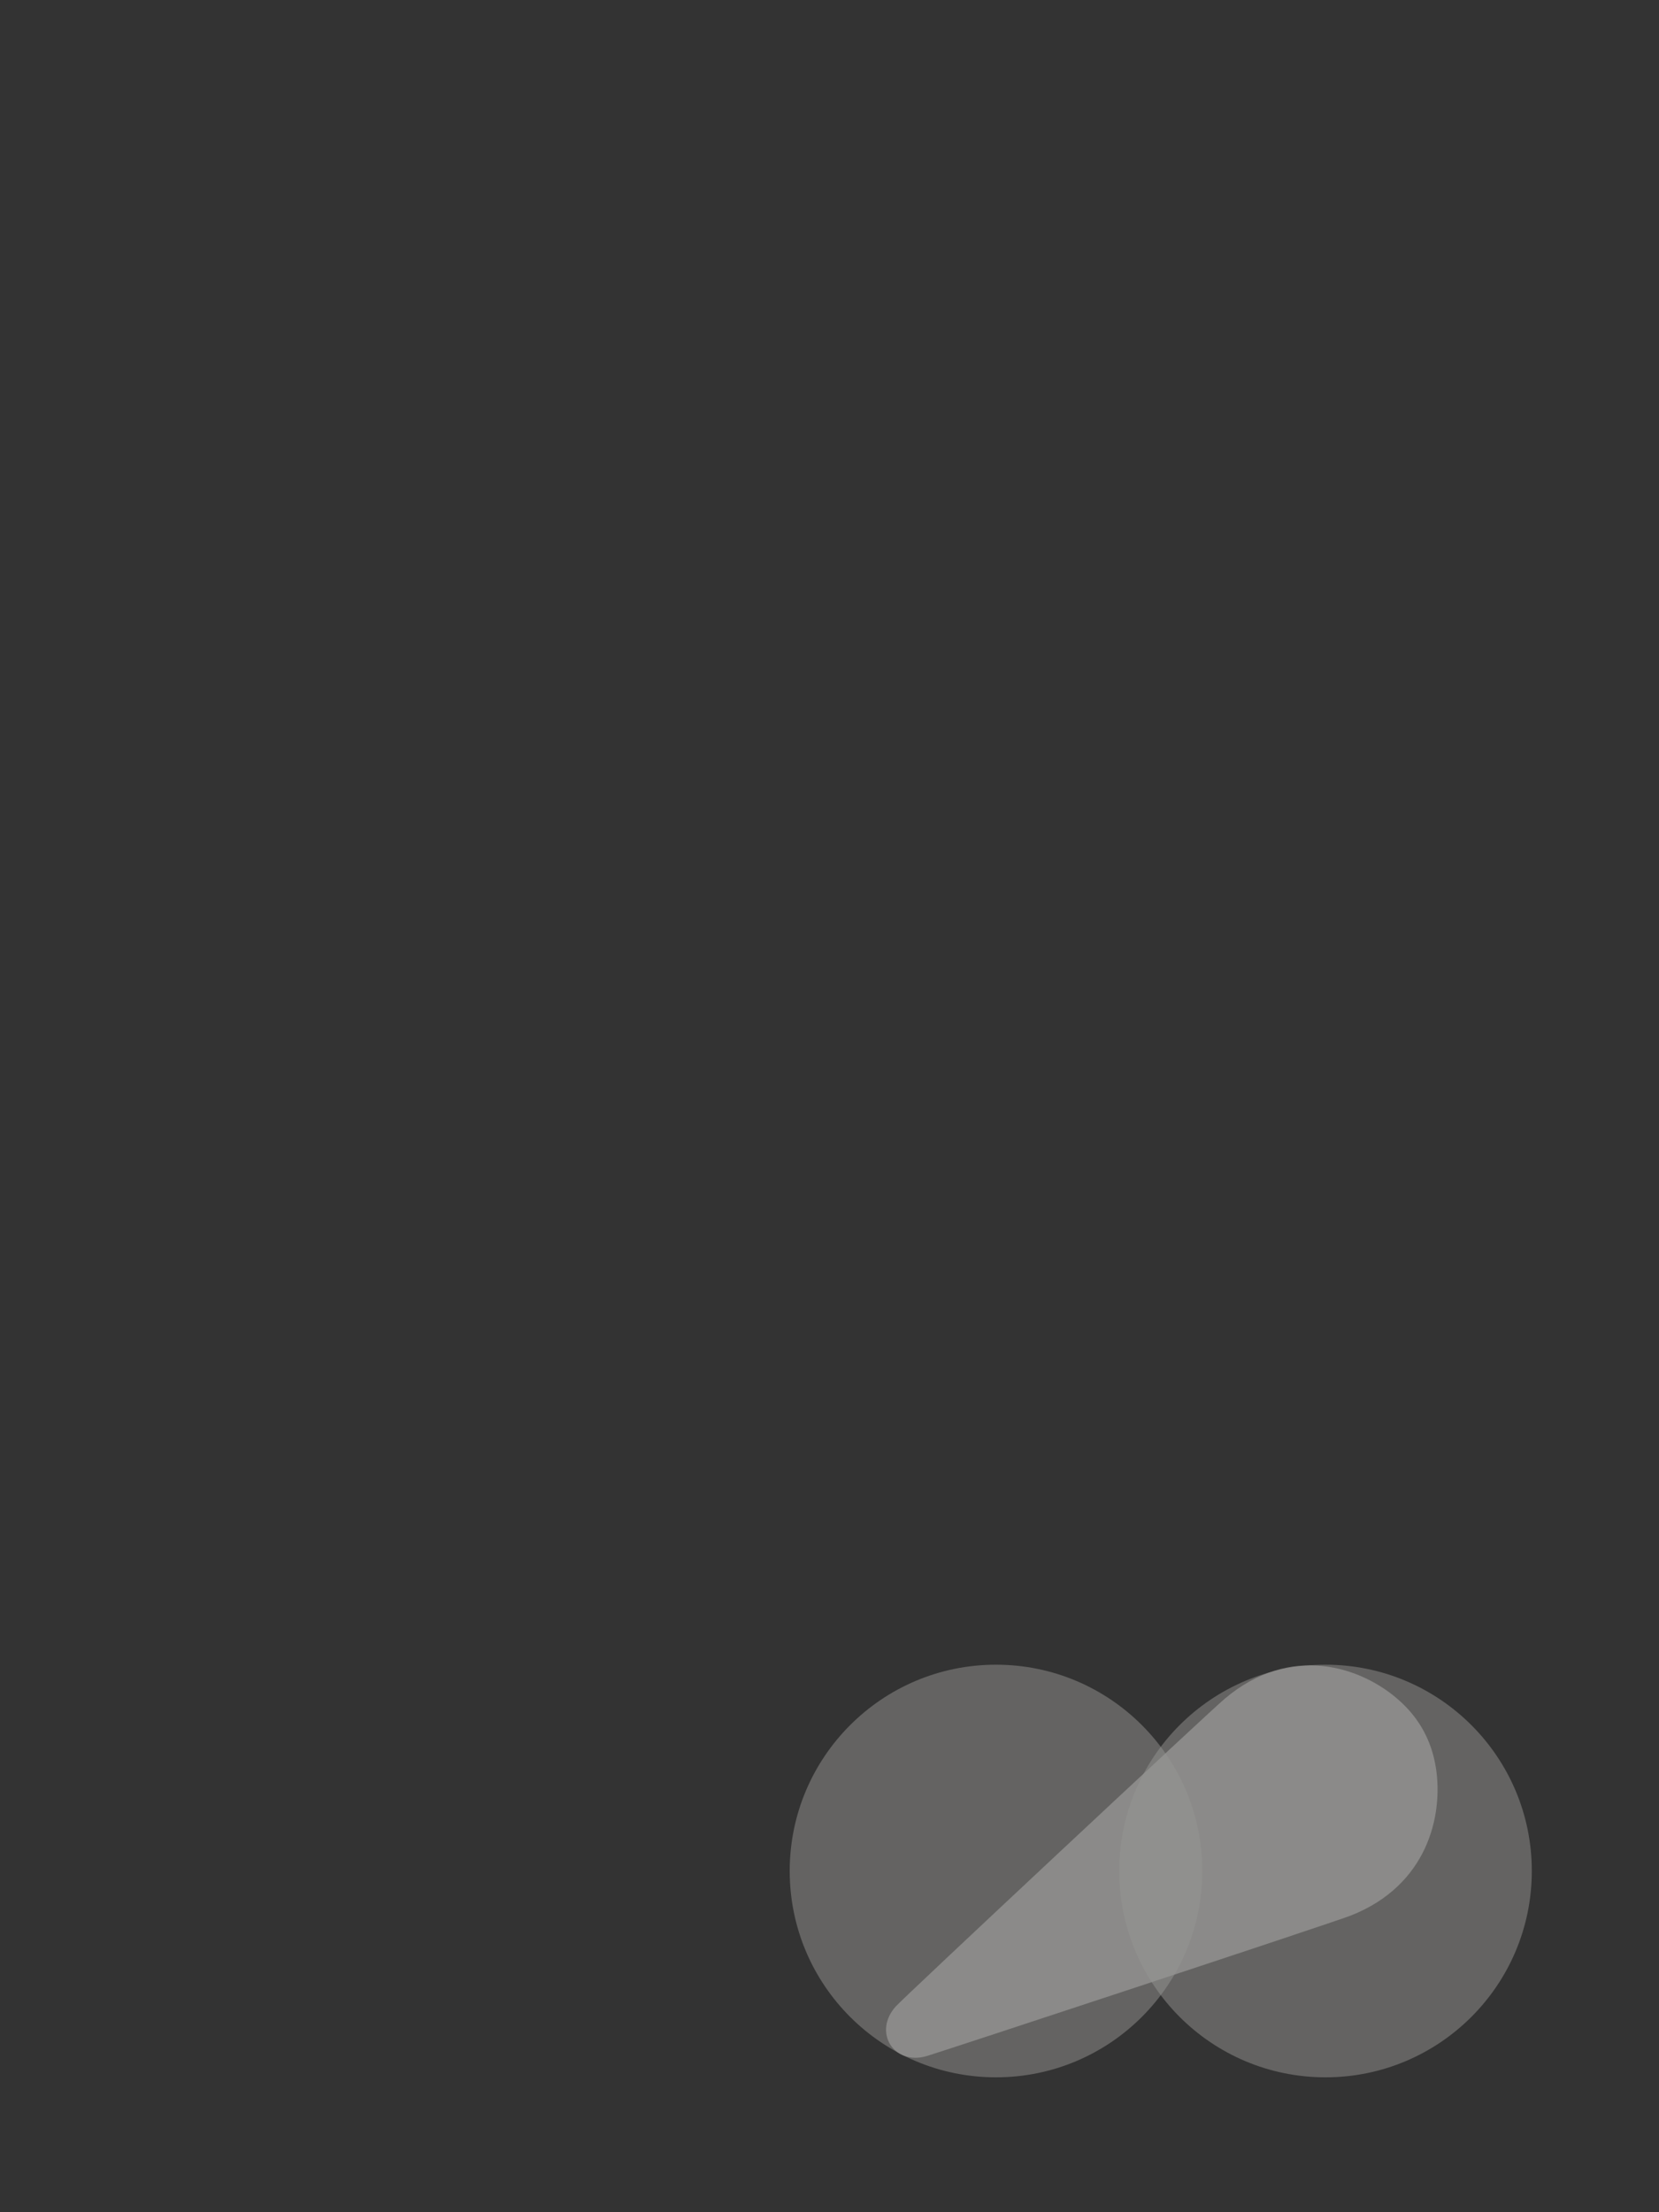
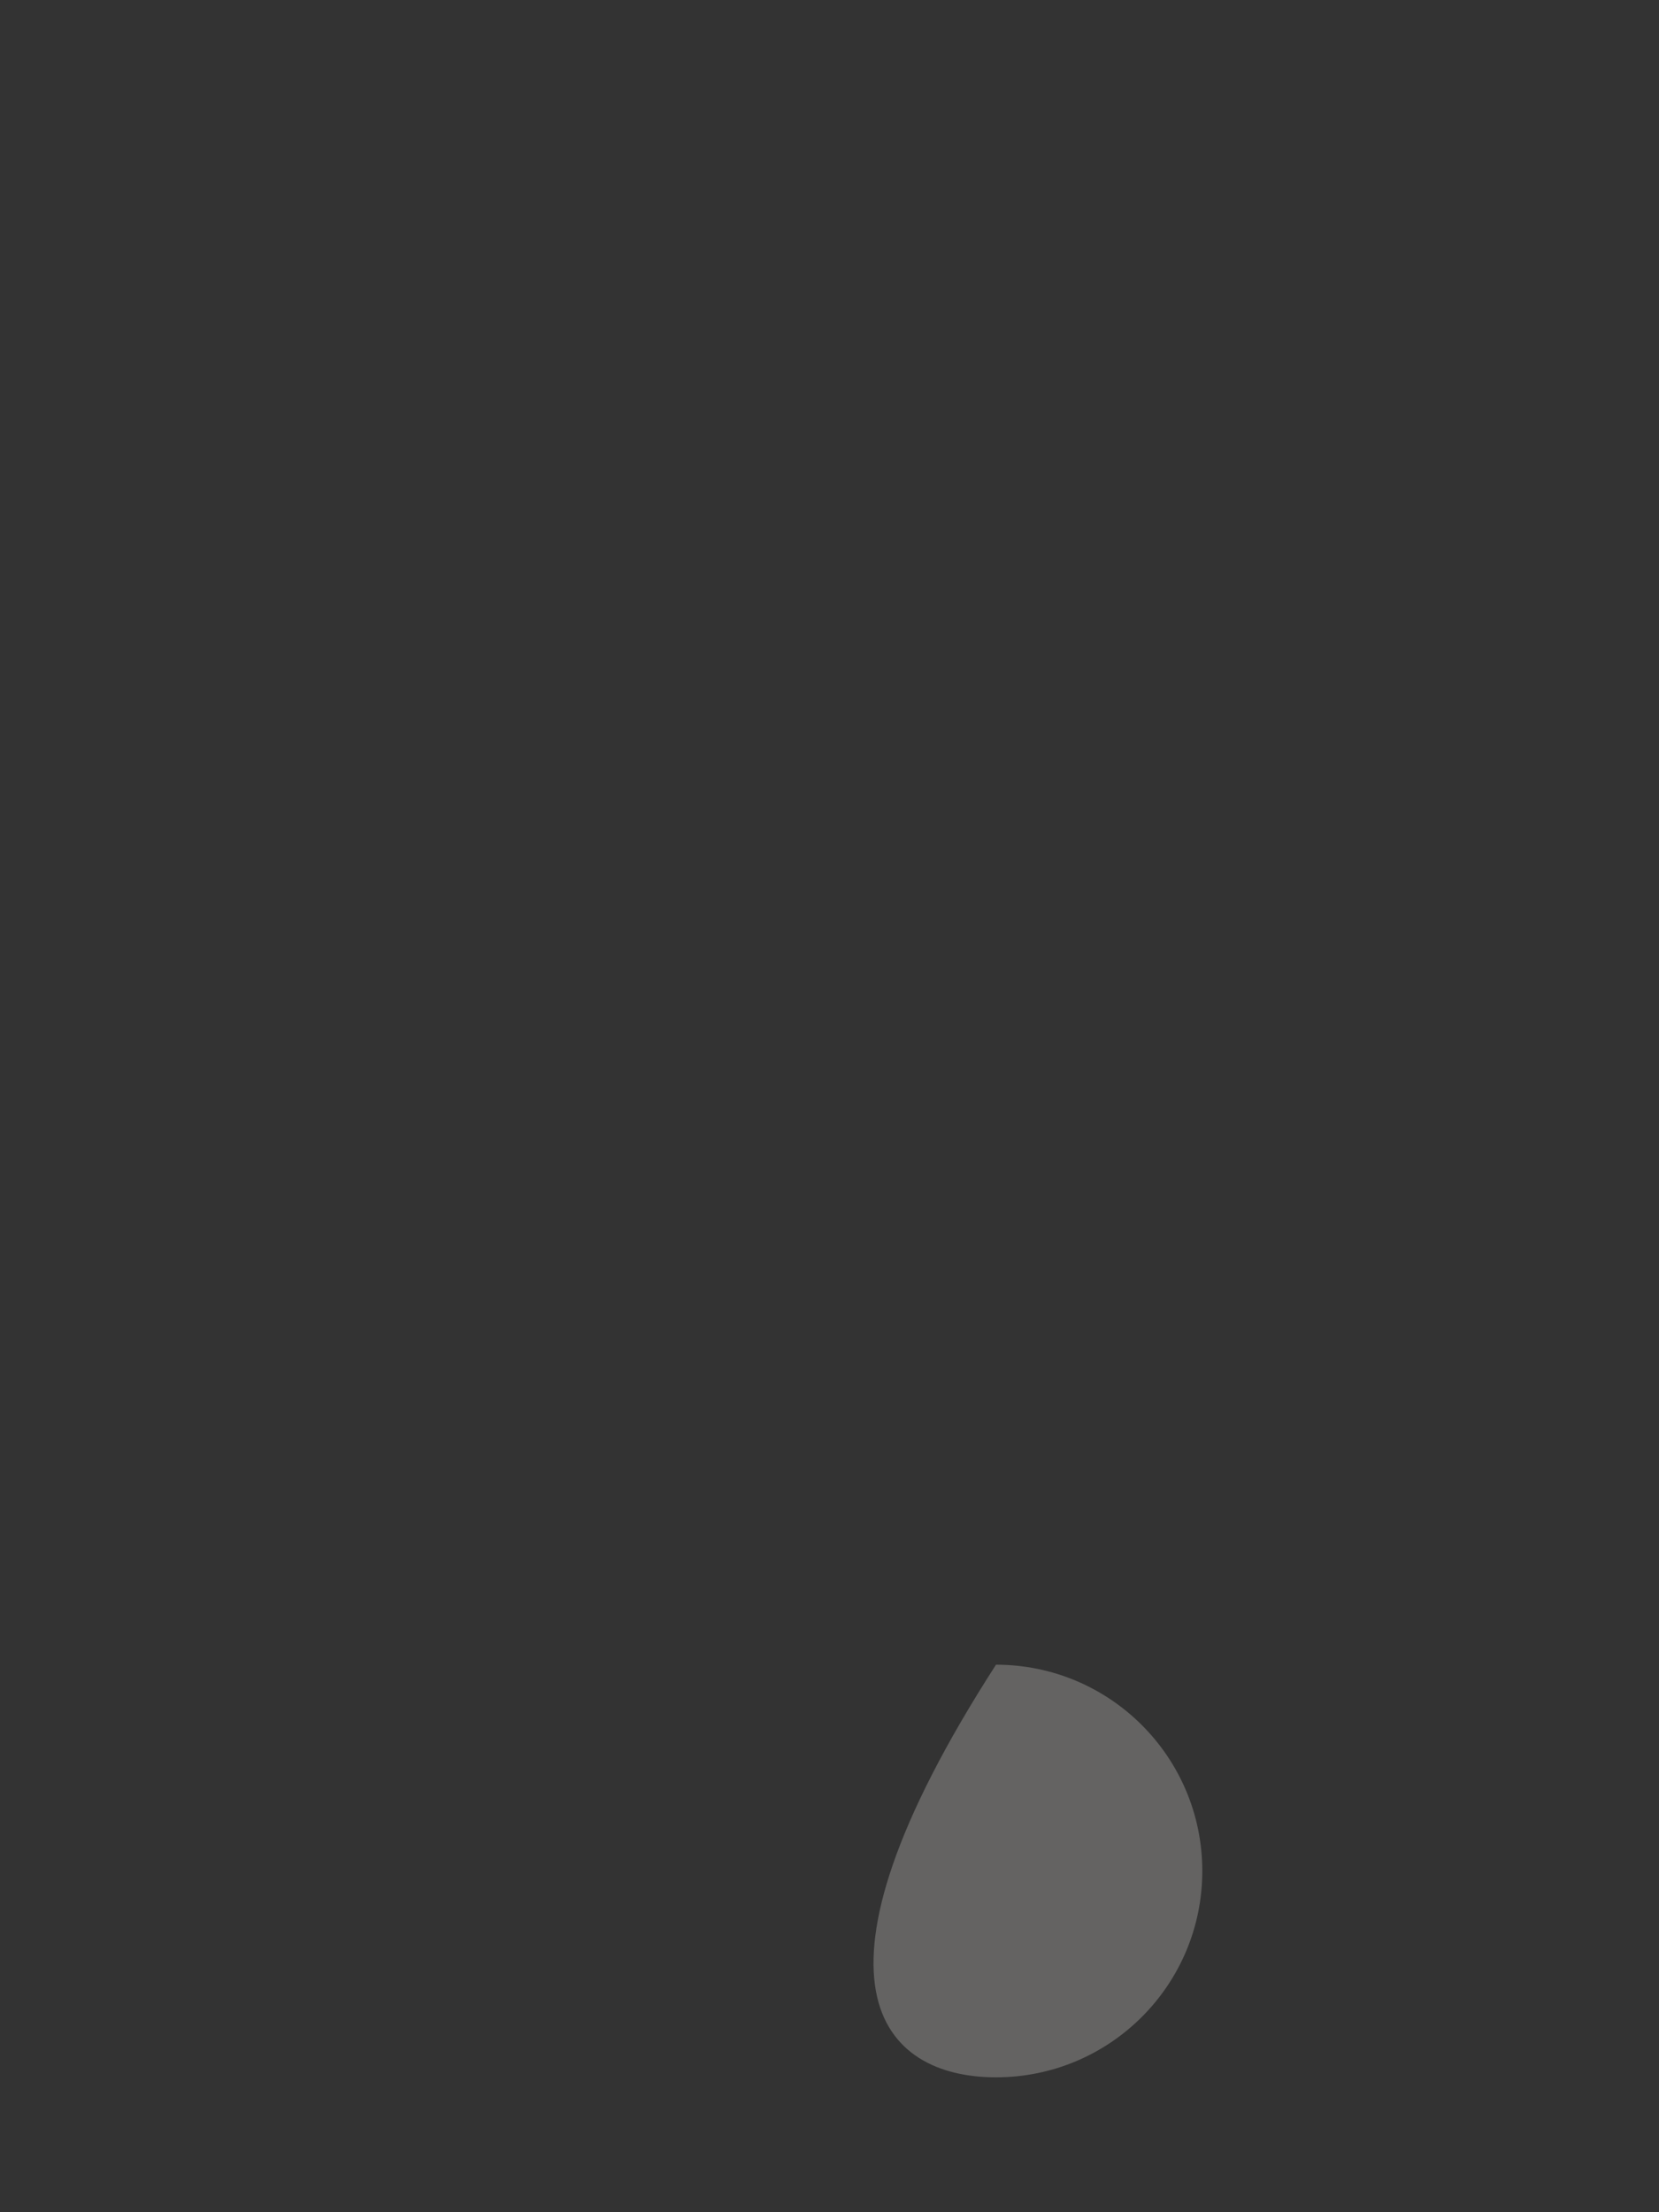
<svg xmlns="http://www.w3.org/2000/svg" width="600" height="800" viewBox="0 0 600 800" fill="none">
  <rect x="0" y="0" width="600" height="800" fill="#333333" stroke="none" />
  <g opacity="0.5">
-     <path opacity="0.5" d="M479.39 751.217C520.595 751.217 553.999 717.814 553.999 676.609C553.999 635.403 520.595 602 479.39 602C438.185 602 404.781 635.403 404.781 676.609C404.781 717.814 438.185 751.217 479.39 751.217Z" fill="#F6F5F1" />
-     <path opacity="0.5" d="M360.218 751.217C401.423 751.217 434.827 717.814 434.827 676.609C434.827 635.403 401.423 602 360.218 602C319.013 602 285.609 635.403 285.609 676.609C285.609 717.814 319.013 751.217 360.218 751.217Z" fill="#F6F5F1" />
-     <path opacity="0.8" d="M519.273 639.077C519.121 638.087 518.918 637.11 518.693 636.138C516.953 628.455 513.061 621.738 507.75 616.547C507.581 616.374 507.418 616.198 507.241 616.035C506.923 615.731 506.617 615.428 506.279 615.144C492.372 602.509 466.517 594.265 442.886 614.364C437.622 618.723 327.072 722.127 323.955 725.595C315.694 734.775 323.119 746.992 335.081 743.555C339.367 742.324 482.439 695.153 488.558 692.706C516.139 681.821 522.082 656.738 519.29 639.137C519.279 639.117 519.277 639.114 519.285 639.105C519.273 639.085 519.273 639.077 519.273 639.077Z" fill="#F6F5F1" />
+     <path opacity="0.5" d="M360.218 751.217C401.423 751.217 434.827 717.814 434.827 676.609C434.827 635.403 401.423 602 360.218 602C285.609 717.814 319.013 751.217 360.218 751.217Z" fill="#F6F5F1" />
  </g>
</svg>